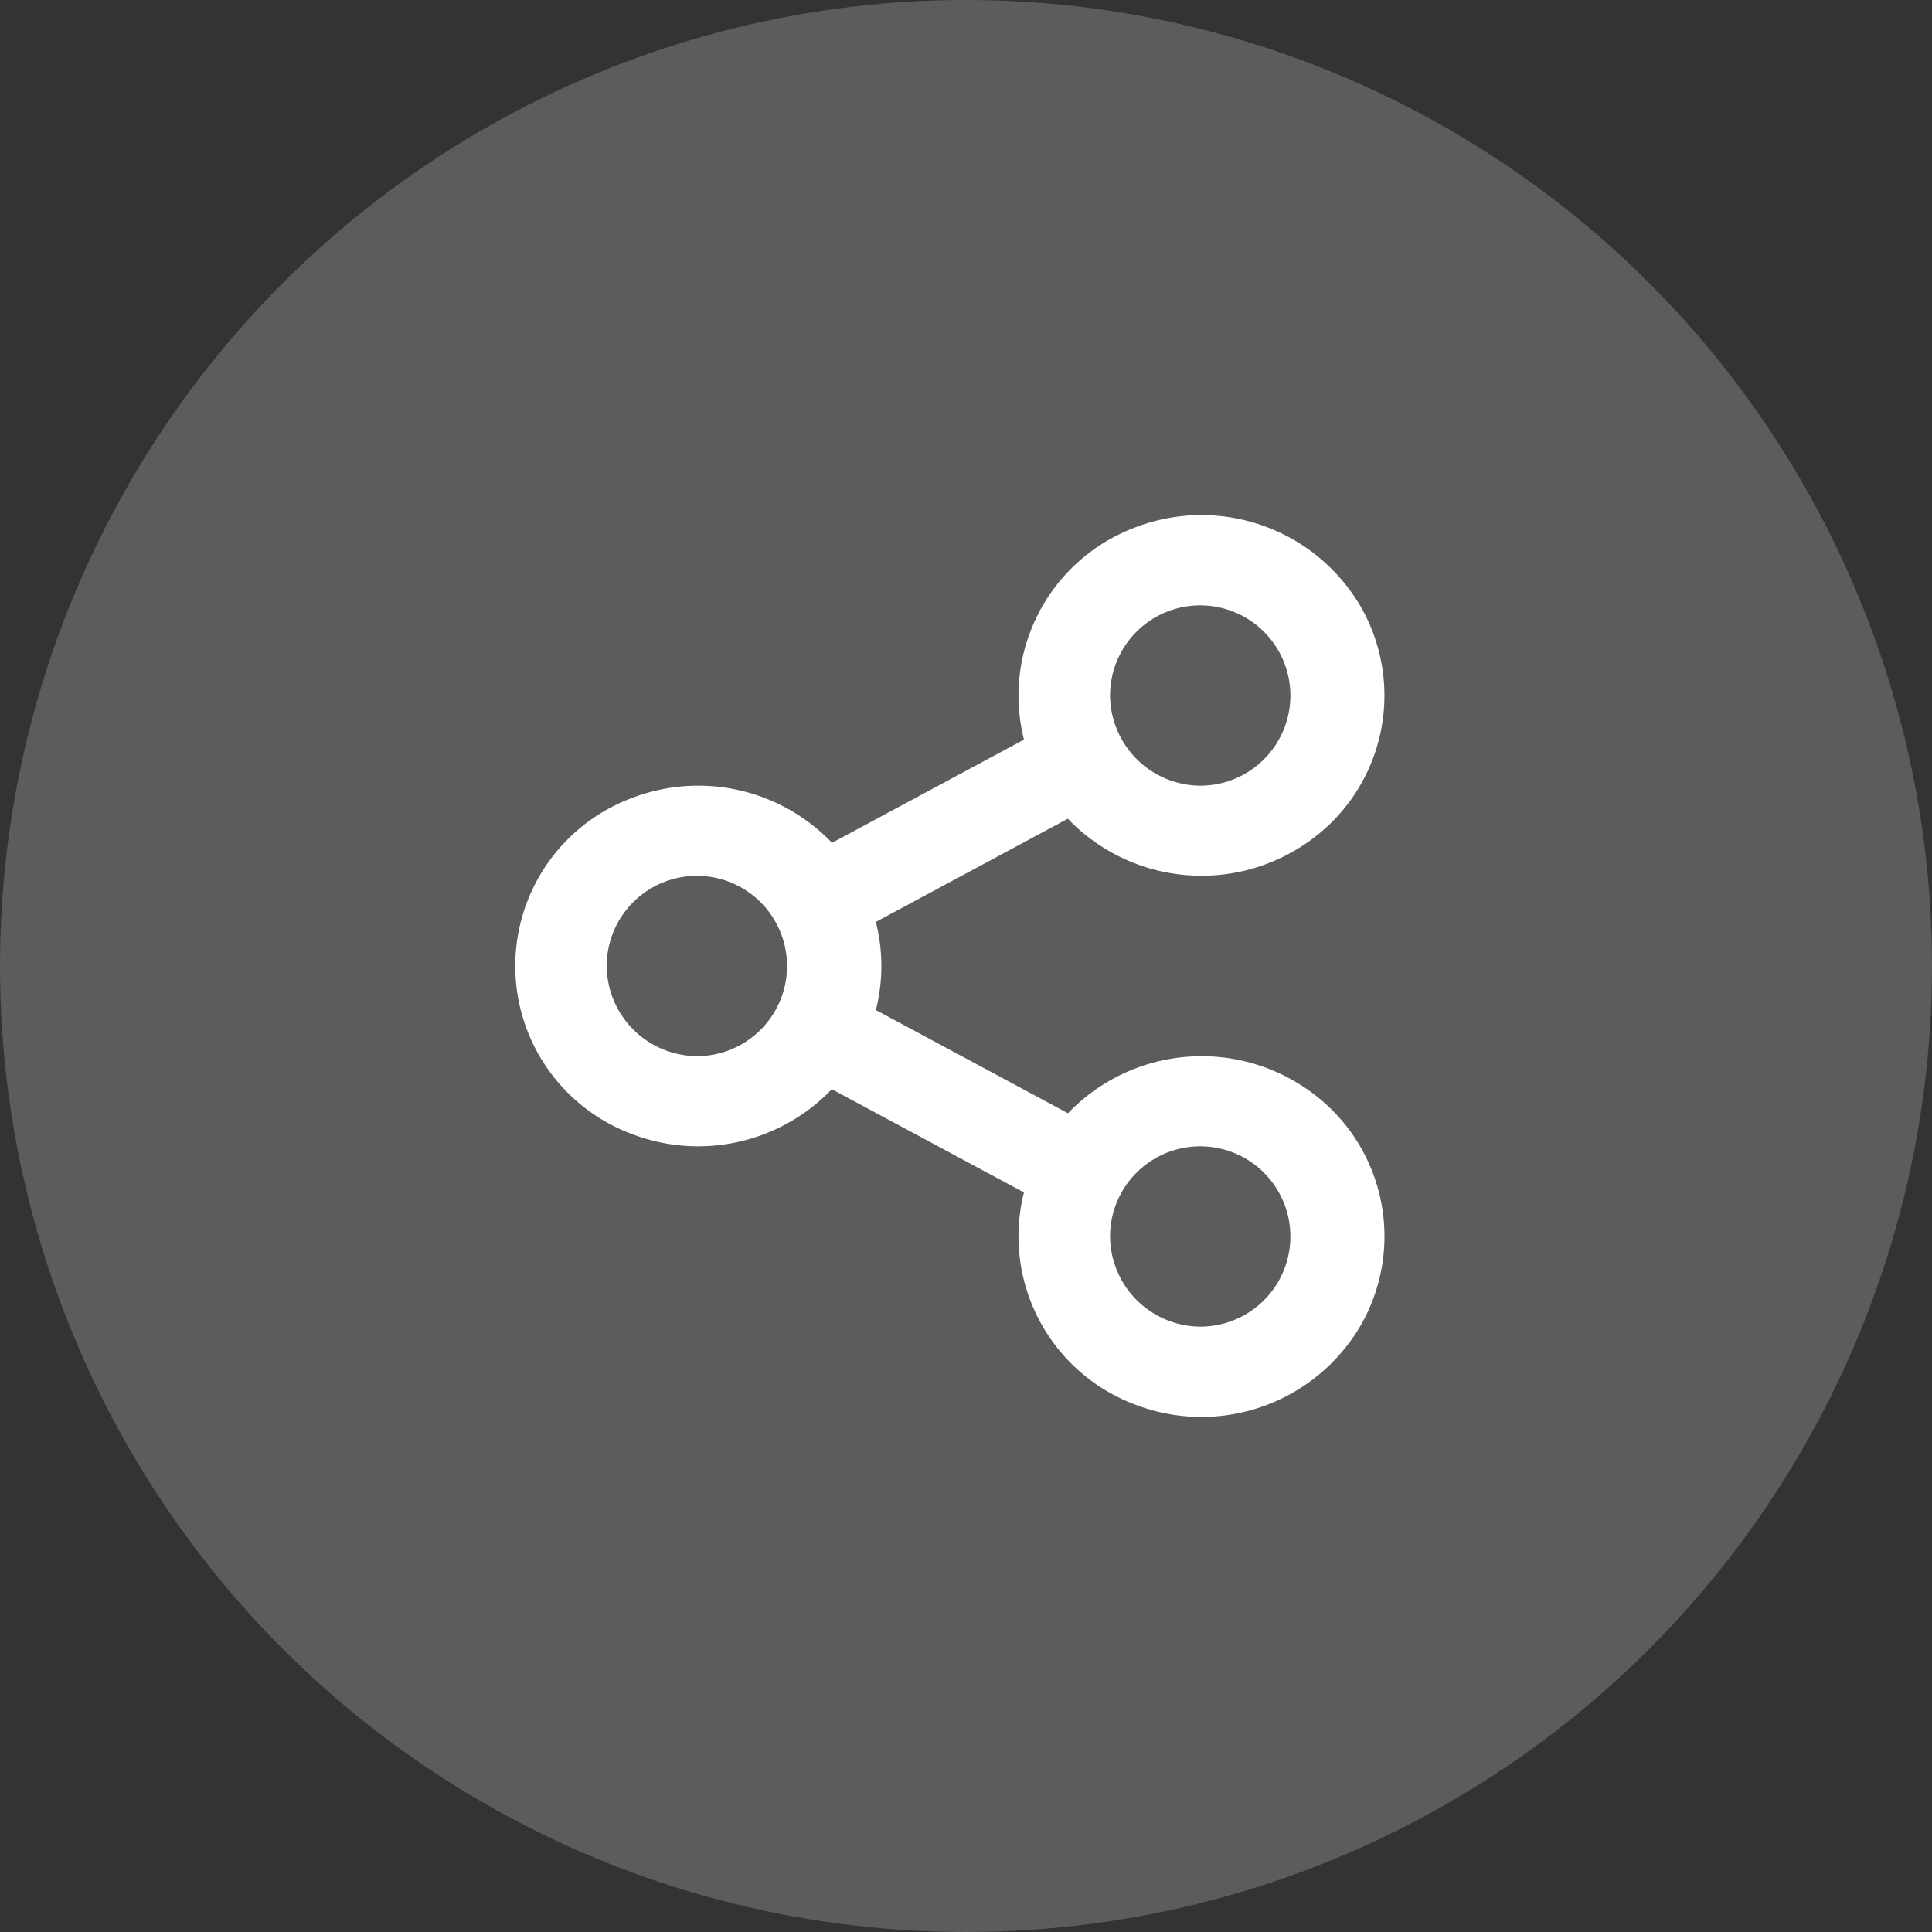
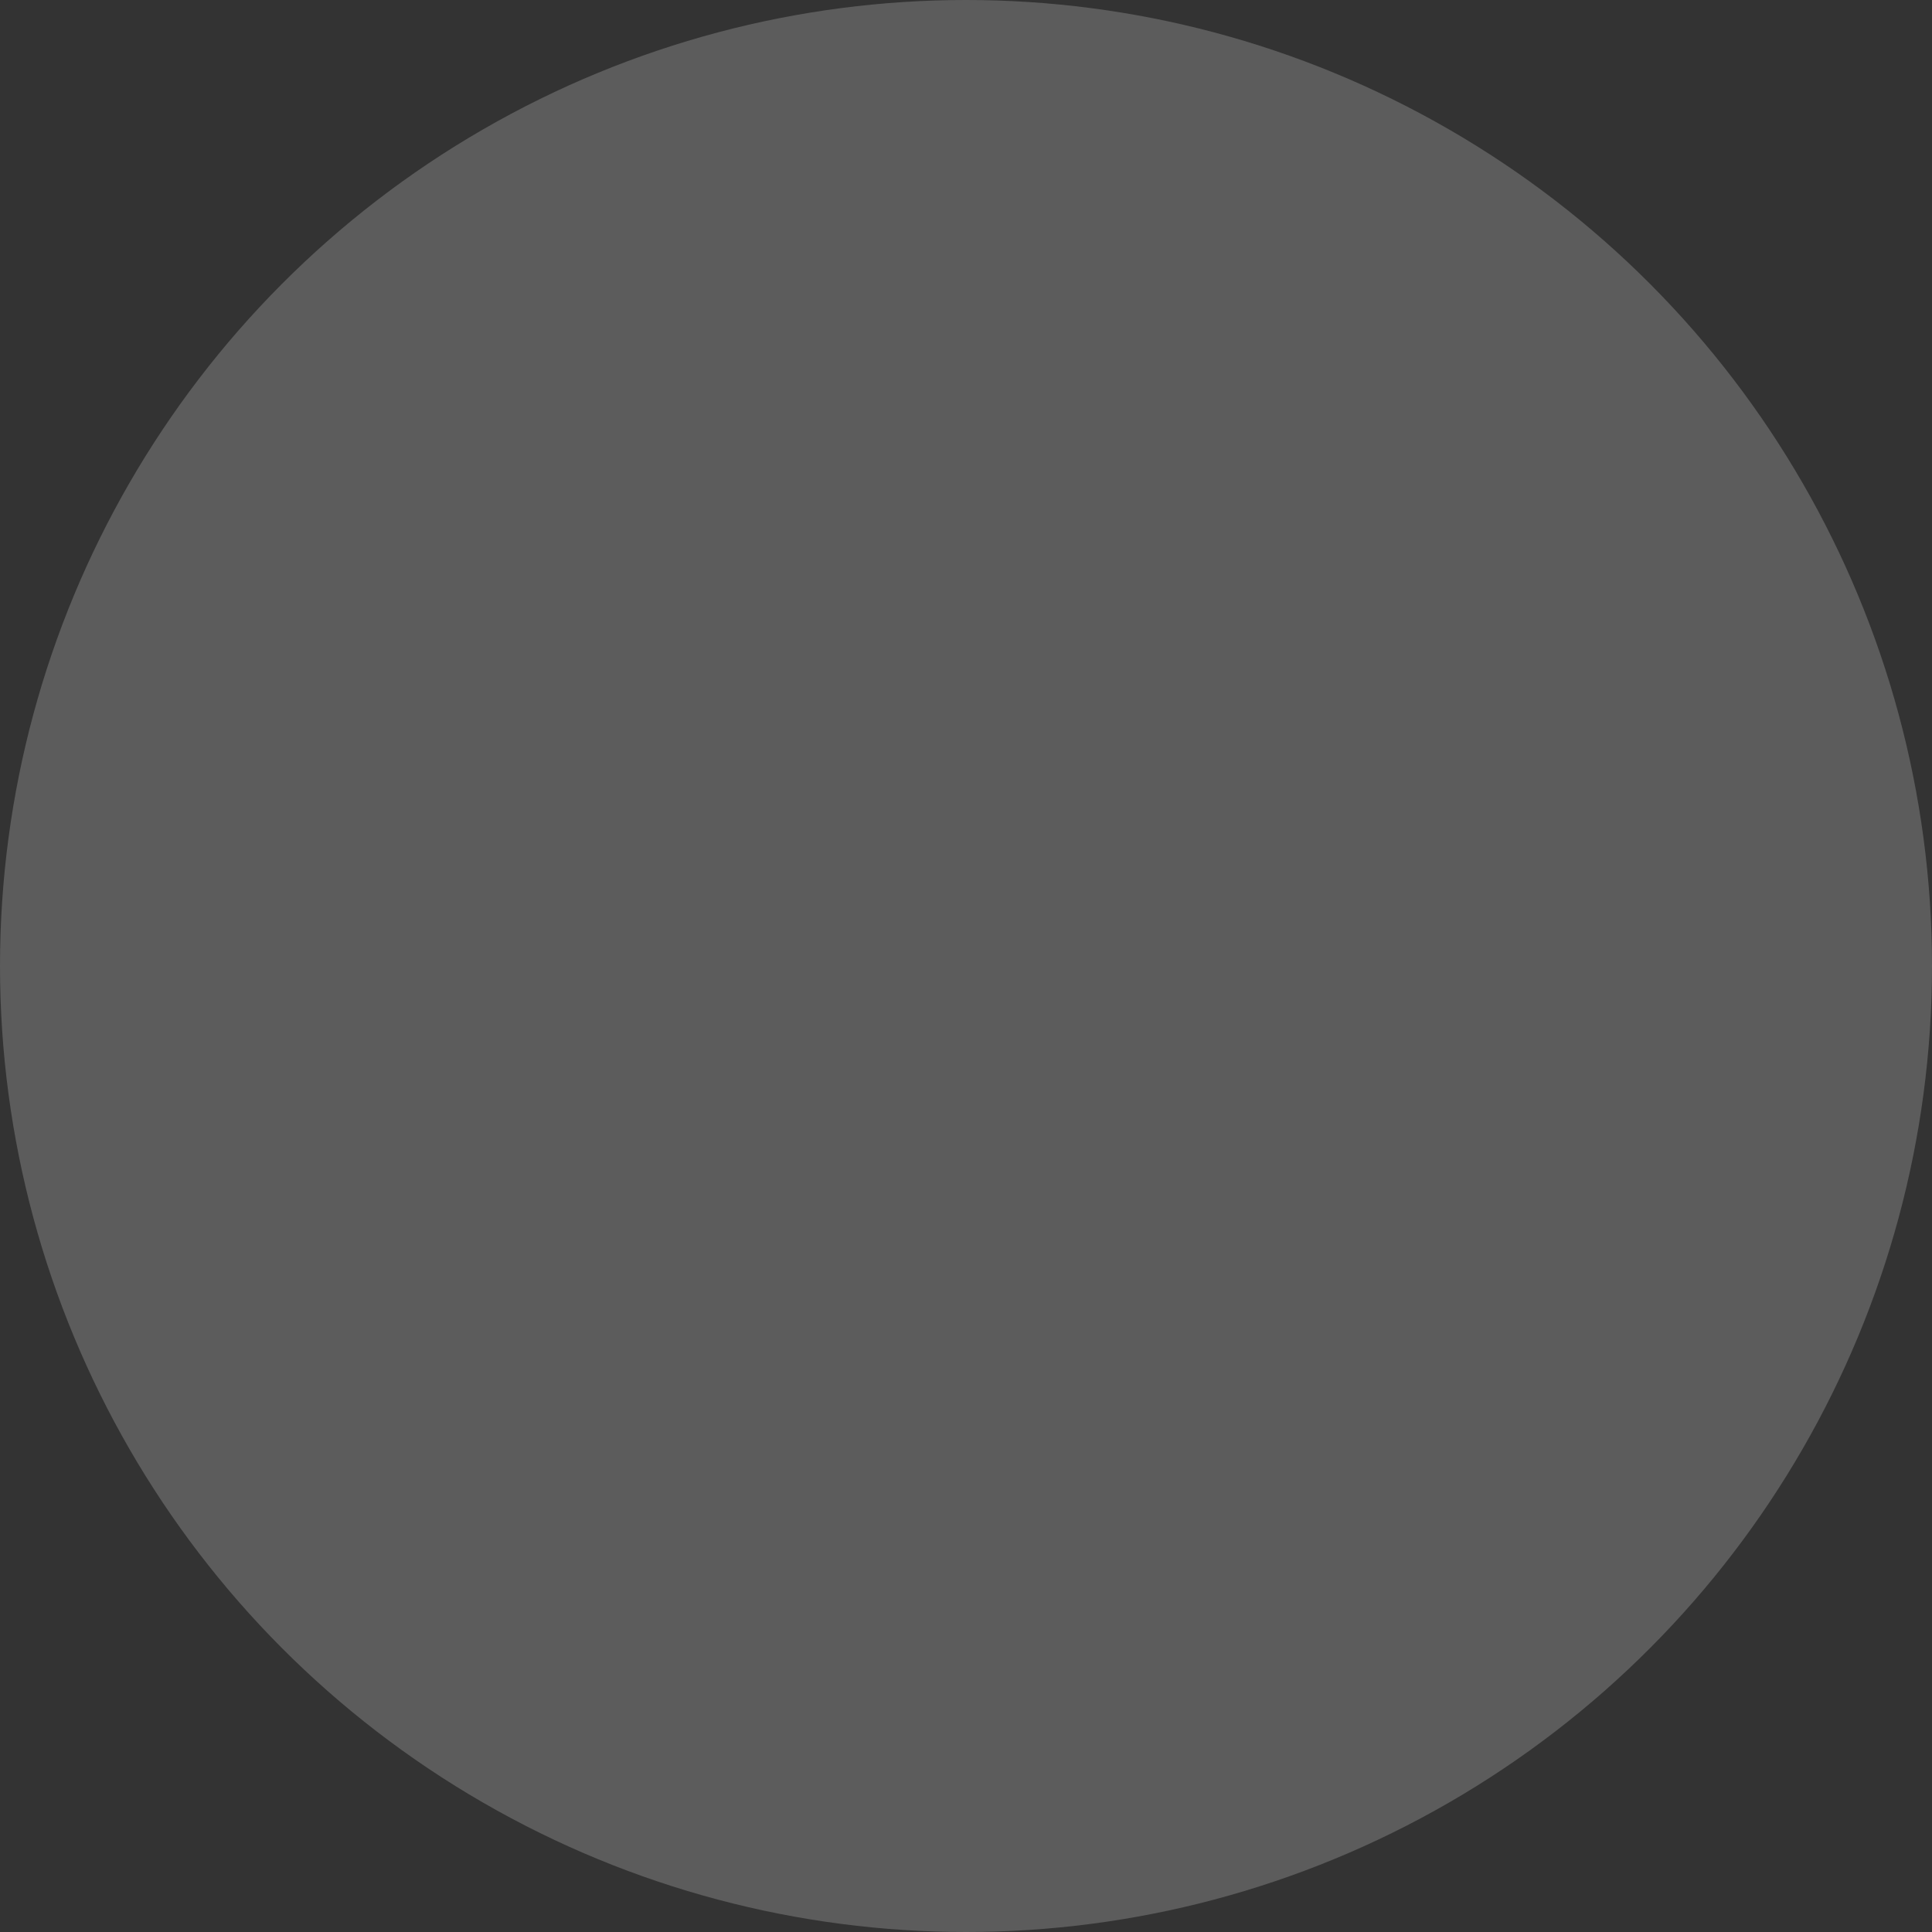
<svg xmlns="http://www.w3.org/2000/svg" width="60" height="60" viewBox="0 0 60 60">
  <rect x="0" y="0" width="60" height="60" fill="#333333" stroke="none" />
  <g id="Group_430" data-name="Group 430" transform="translate(-995 -1718)">
    <circle id="Ellipse_103" data-name="Ellipse 103" cx="30" cy="30" r="30" transform="translate(995 1718)" fill="#fff" opacity="0.2" />
    <g id="share-line_2_" data-name="share-line (2)" transform="translate(1009 1732)">
-       <path id="Path_1636" data-name="Path 1636" d="M0,0H32V32H0Z" fill="none" />
-       <path id="Path_1637" data-name="Path 1637" d="M17.8,23.032l-5.967-3.206A5.744,5.744,0,0,1,5.6,21.209a5.569,5.569,0,0,1,0-10.417,5.744,5.744,0,0,1,6.239,1.383L17.8,8.97a5.581,5.581,0,0,1,3.436-6.584A5.724,5.724,0,0,1,28.3,4.913a5.547,5.547,0,0,1-1.656,7.221,5.747,5.747,0,0,1-7.481-.708L13.2,14.632a5.53,5.53,0,0,1,0,2.735l5.967,3.206a5.747,5.747,0,0,1,7.481-.708A5.547,5.547,0,0,1,28.3,27.087a5.724,5.724,0,0,1-7.064,2.528A5.581,5.581,0,0,1,17.8,23.03ZM7.684,18.8A2.8,2.8,0,1,0,4.842,16,2.821,2.821,0,0,0,7.684,18.8Zm15.632-8.4a2.8,2.8,0,1,0-2.842-2.8A2.821,2.821,0,0,0,23.316,10.4Zm0,16.8a2.8,2.8,0,1,0-2.842-2.8A2.821,2.821,0,0,0,23.316,27.2Z" transform="translate(0 0)" fill="#fff" />
-     </g>
+       </g>
  </g>
</svg>